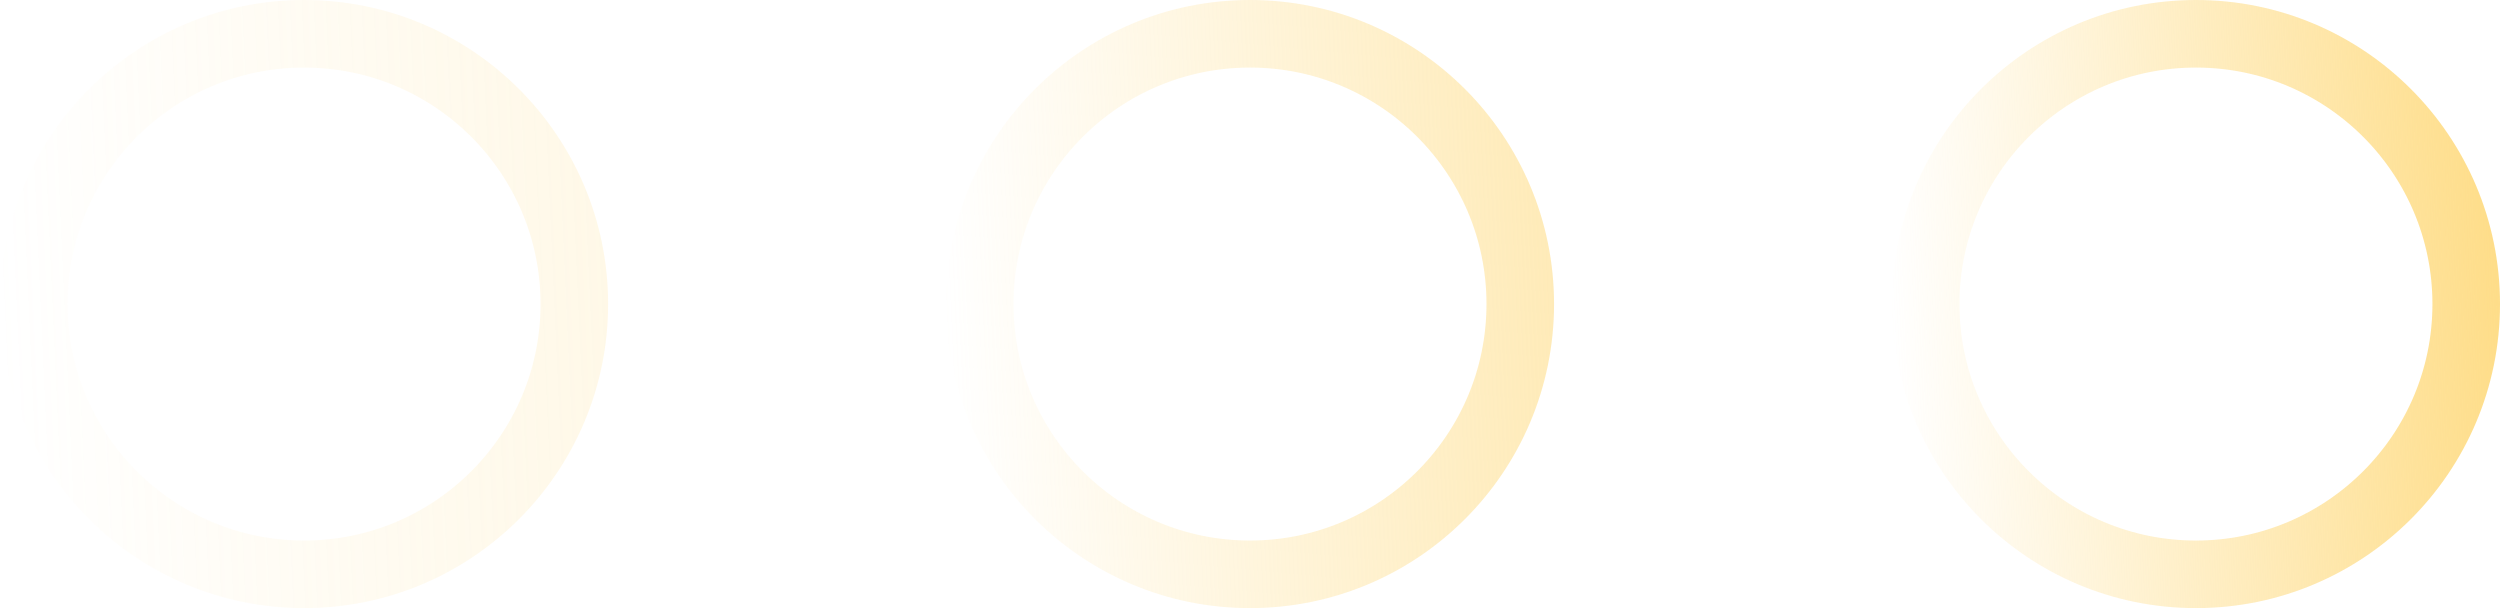
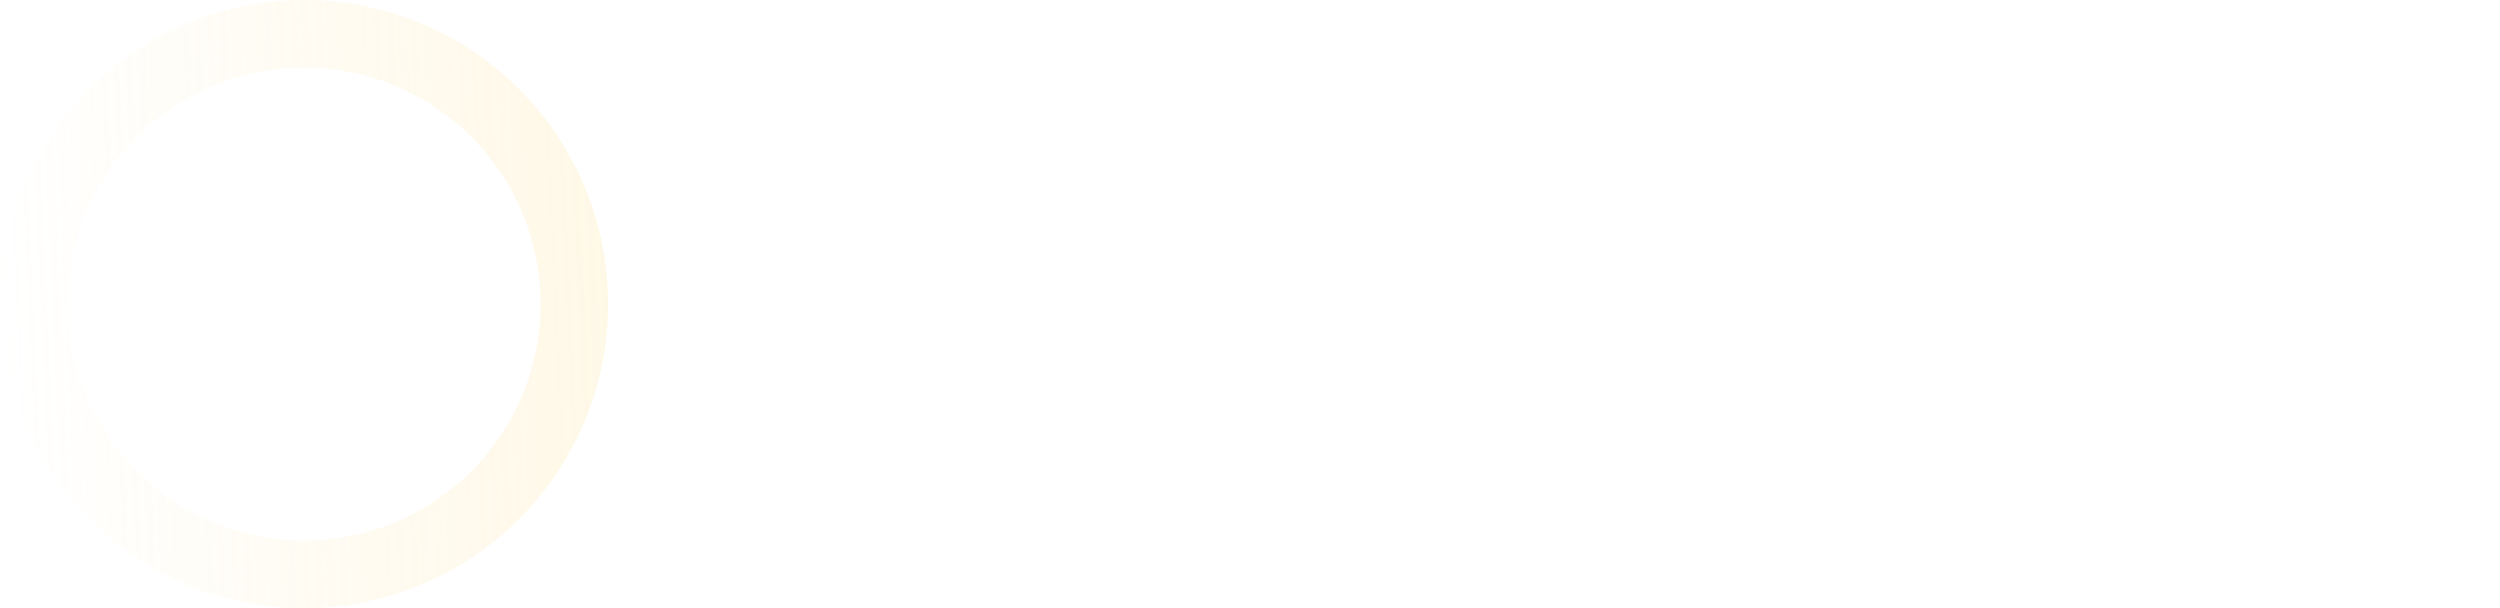
<svg xmlns="http://www.w3.org/2000/svg" width="37" height="9" viewBox="0 0 37 9" fill="none">
  <circle opacity="0.2" cx="4.5" cy="4.5" r="4" stroke="url(#paint0_linear_203_2084)" />
-   <circle opacity="0.6" cx="18.5" cy="4.5" r="4" stroke="url(#paint1_linear_203_2084)" />
-   <circle cx="32.5" cy="4.5" r="4" stroke="url(#paint2_linear_203_2084)" />
  <defs>
    <linearGradient id="paint0_linear_203_2084" x1="9" y1="4.5" x2="1.98395e-07" y2="4.909" gradientUnits="userSpaceOnUse">
      <stop stop-color="#FEDD89" />
      <stop offset="1" stop-color="#FEDD89" stop-opacity="0" />
    </linearGradient>
    <linearGradient id="paint1_linear_203_2084" x1="23" y1="4.5" x2="14" y2="4.909" gradientUnits="userSpaceOnUse">
      <stop stop-color="#FEDD89" />
      <stop offset="1" stop-color="#FEDD89" stop-opacity="0" />
    </linearGradient>
    <linearGradient id="paint2_linear_203_2084" x1="37" y1="4.5" x2="28" y2="4.909" gradientUnits="userSpaceOnUse">
      <stop stop-color="#FEDD89" />
      <stop offset="1" stop-color="#FEDD89" stop-opacity="0" />
    </linearGradient>
  </defs>
</svg>